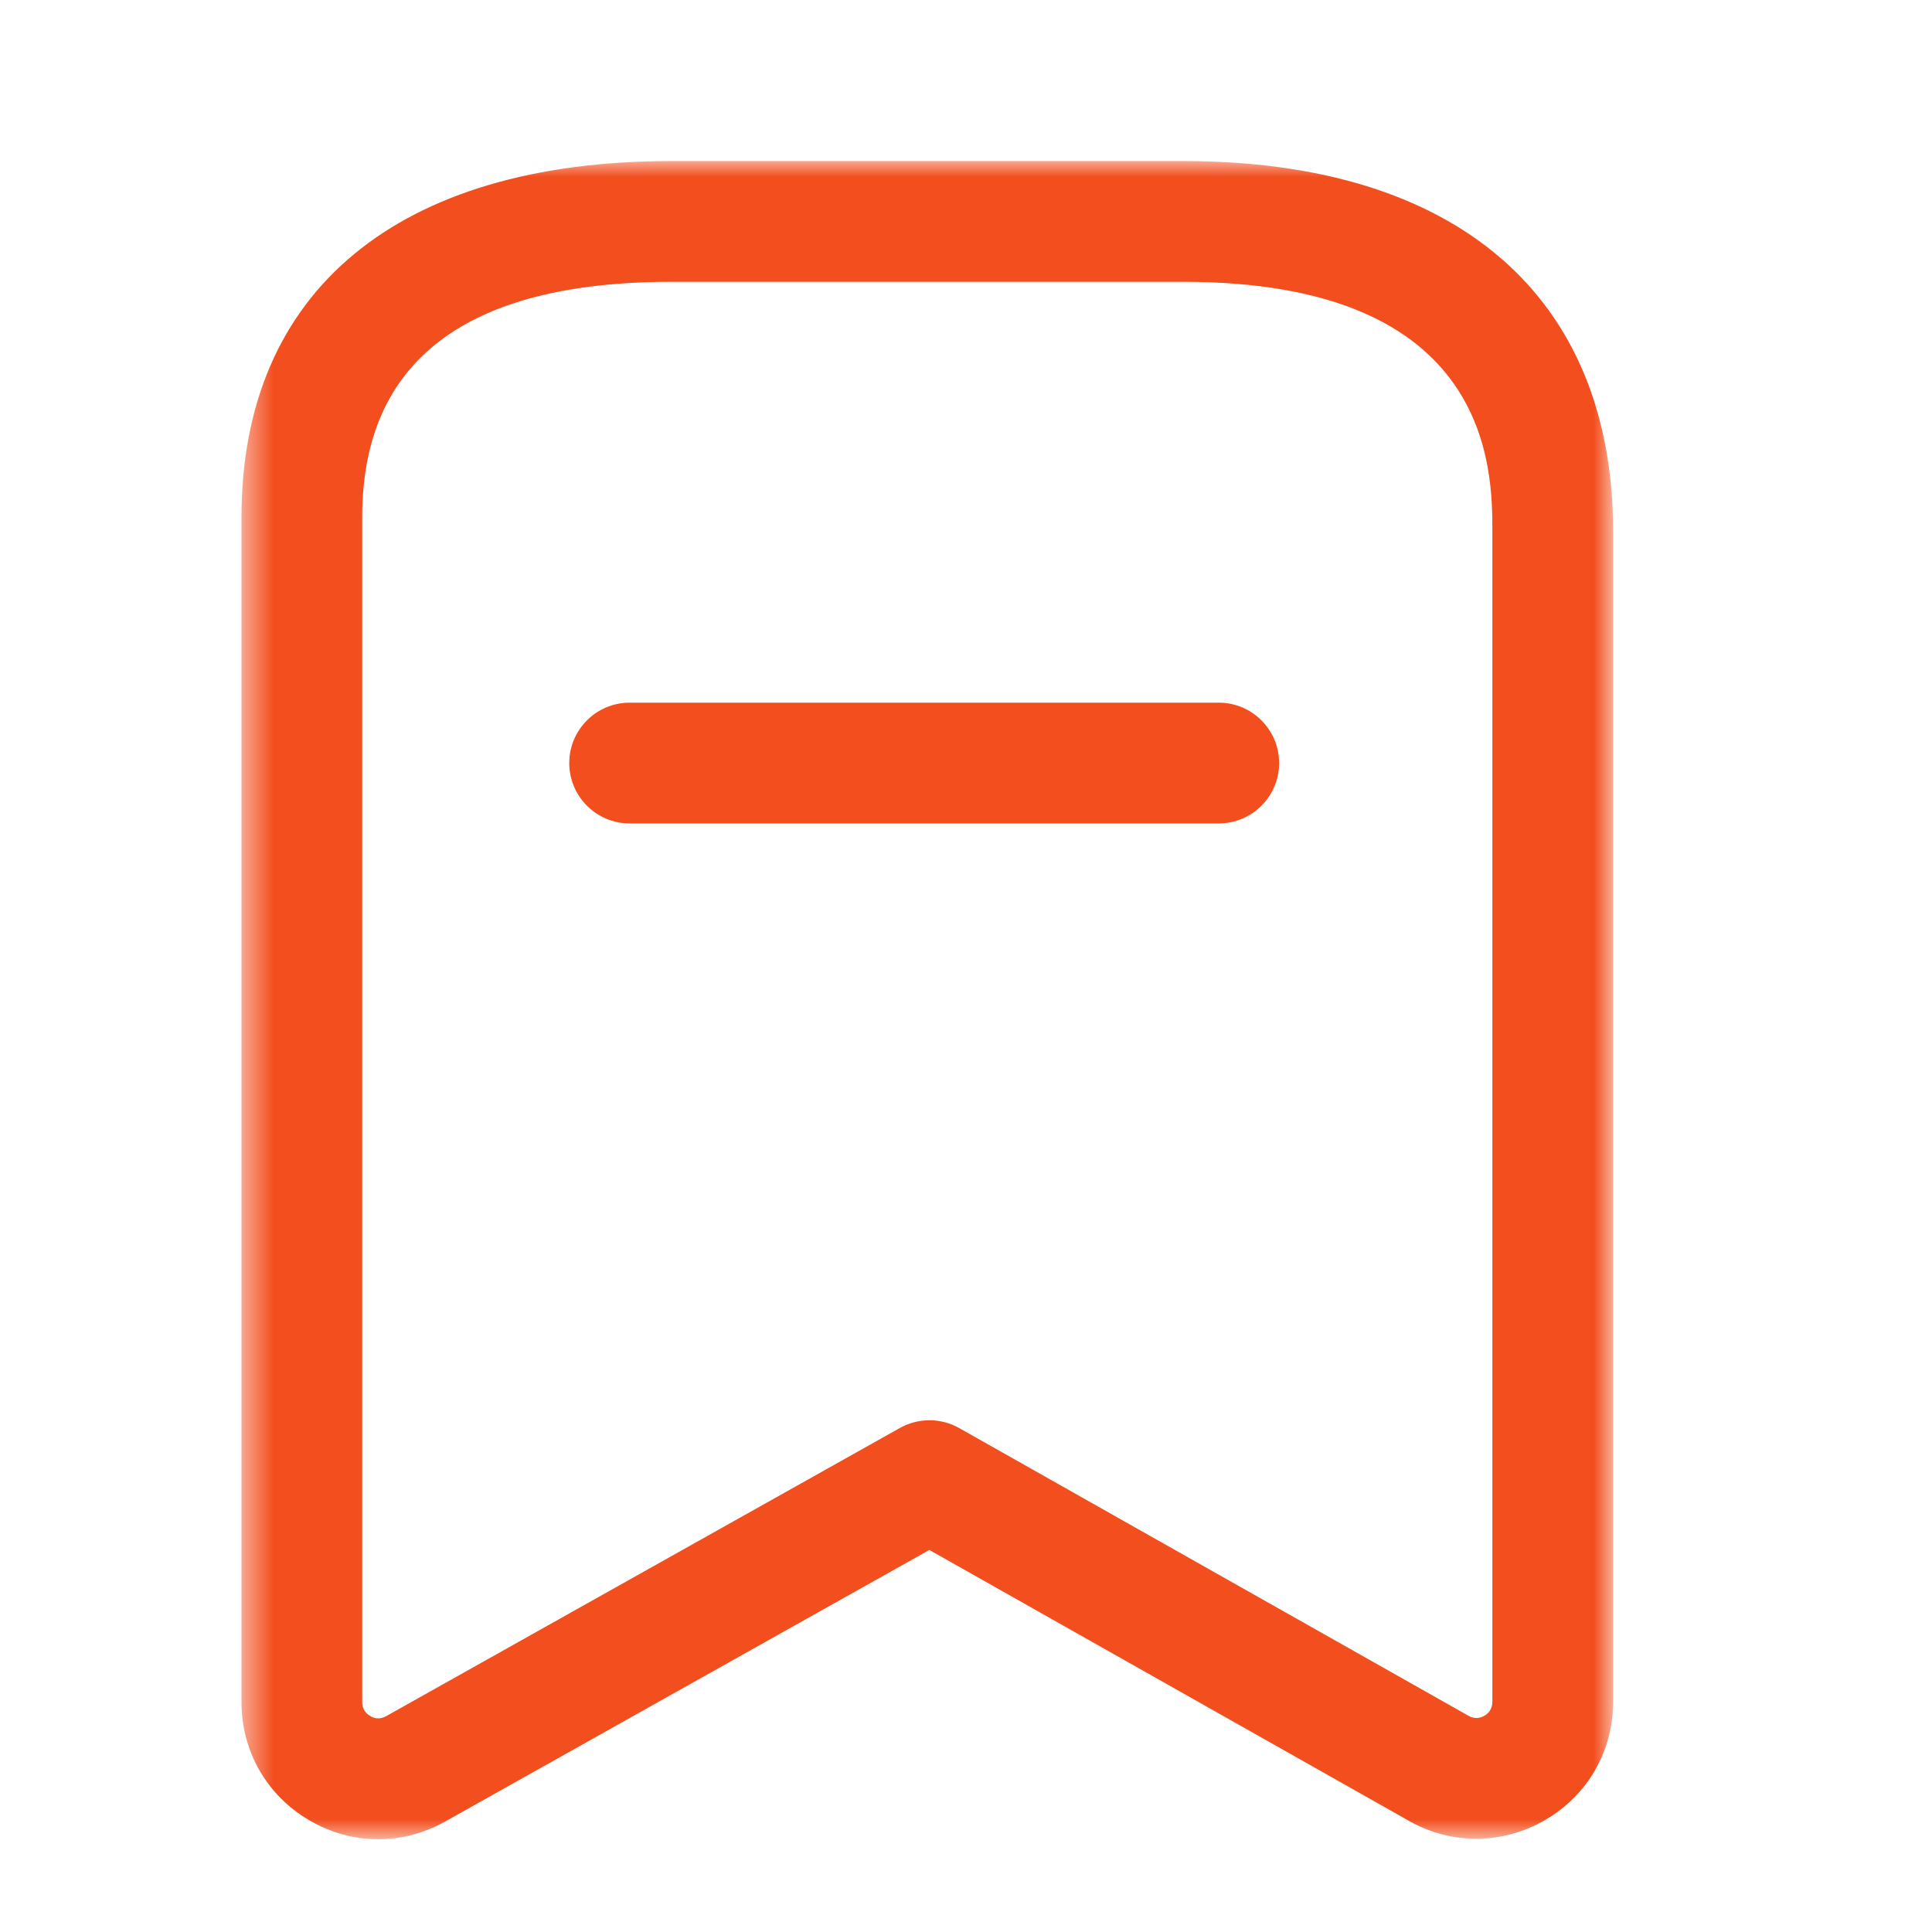
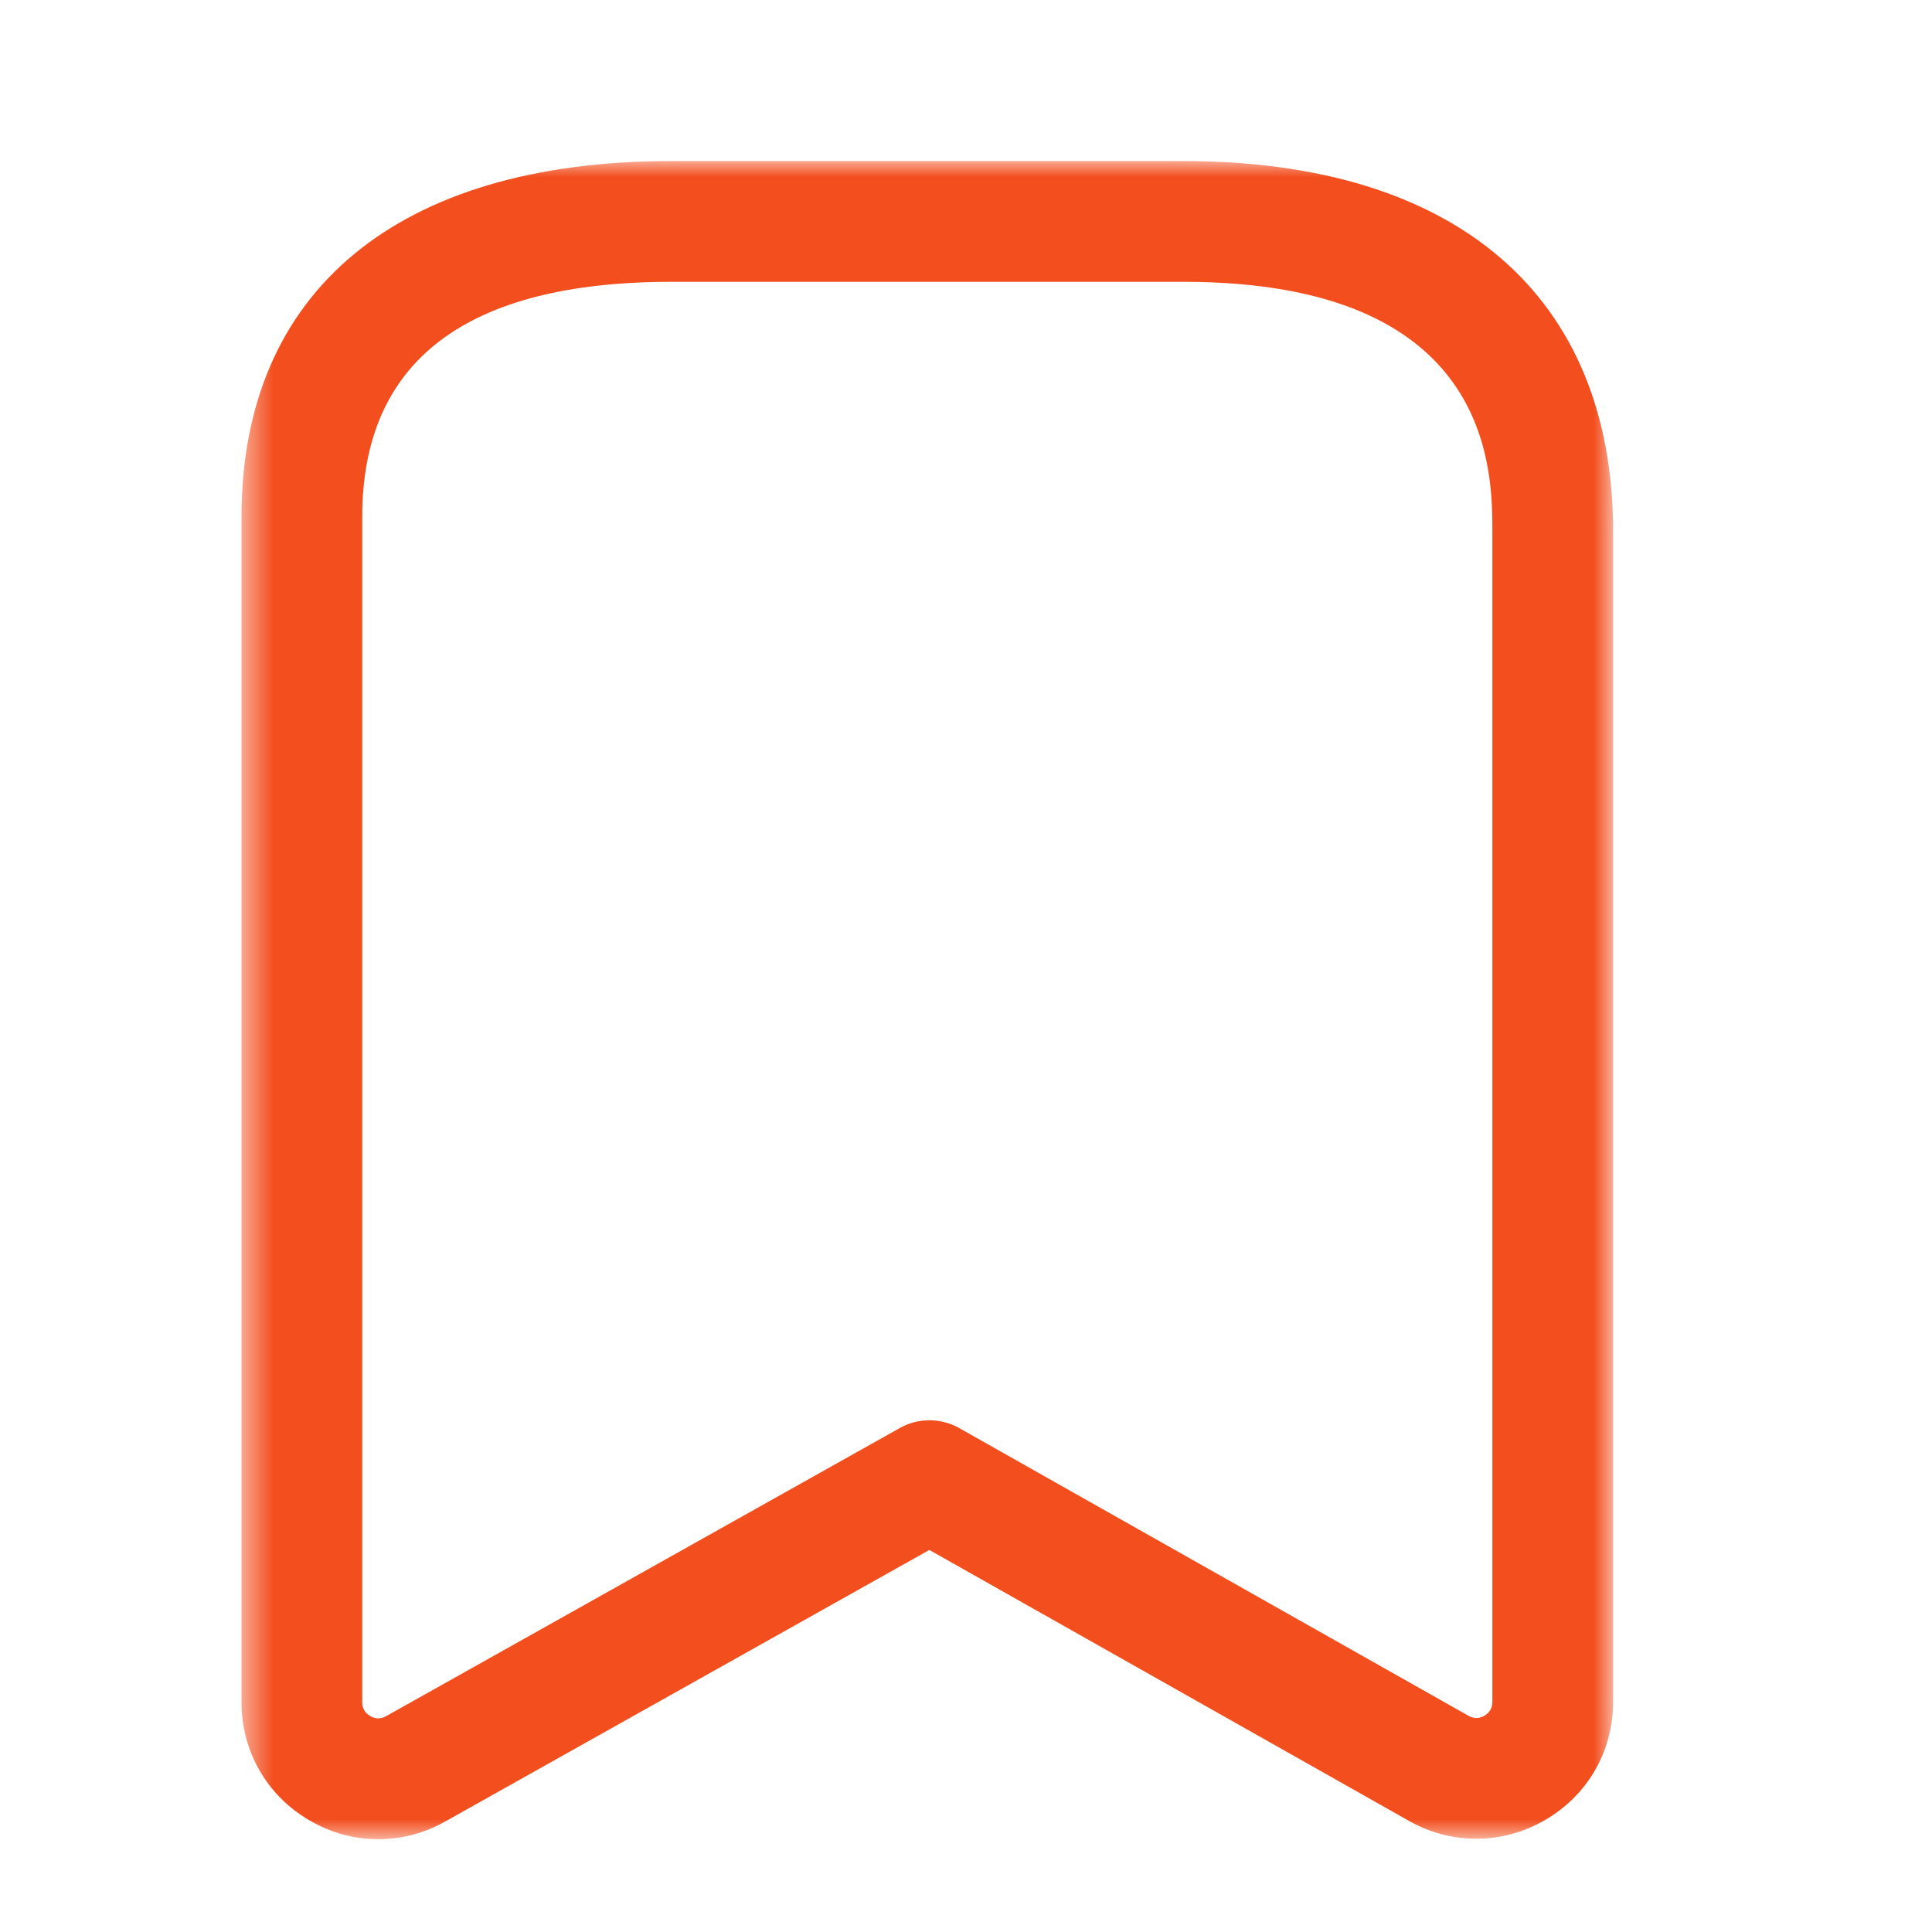
<svg xmlns="http://www.w3.org/2000/svg" width="60" height="60" viewBox="0 0 60 60" fill="none">
  <mask id="mask0_38_24499" style="mask-type:luminance" maskUnits="userSpaceOnUse" x="7" y="5" width="44" height="53">
    <path fill-rule="evenodd" clip-rule="evenodd" d="M7.5 5H50.097V57.117H7.5V5Z" fill="white" />
  </mask>
  <g mask="url(#mask0_38_24499)">
    <path fill-rule="evenodd" clip-rule="evenodd" d="M20.855 8.752C14.482 8.752 11.249 11.207 11.249 16.055V52.864C11.249 53.099 11.384 53.227 11.497 53.292C11.61 53.362 11.787 53.412 11.992 53.297L27.947 44.347C28.517 44.029 29.215 44.027 29.787 44.349L45.605 53.285C45.812 53.404 45.989 53.349 46.102 53.282C46.215 53.215 46.347 53.087 46.347 52.852V16.512C46.347 14.595 46.347 8.752 36.752 8.752H20.855ZM11.747 57.12C11.009 57.12 10.272 56.922 9.602 56.527C8.285 55.76 7.5 54.387 7.5 52.864V16.055C7.5 9.029 12.367 5.002 20.855 5.002H36.752C45.232 5.002 50.097 9.199 50.097 16.512V52.852C50.097 54.377 49.312 55.749 47.992 56.517C46.677 57.287 45.092 57.302 43.762 56.552L28.862 48.135L13.825 56.569C13.175 56.934 12.462 57.12 11.747 57.12V57.12Z" fill="#F24E1E" />
  </g>
-   <path fill-rule="evenodd" clip-rule="evenodd" d="M37.849 25.572H19.554C18.519 25.572 17.679 24.732 17.679 23.697C17.679 22.662 18.519 21.822 19.554 21.822H37.849C38.884 21.822 39.724 22.662 39.724 23.697C39.724 24.732 38.884 25.572 37.849 25.572" fill="#F24E1E" />
</svg>